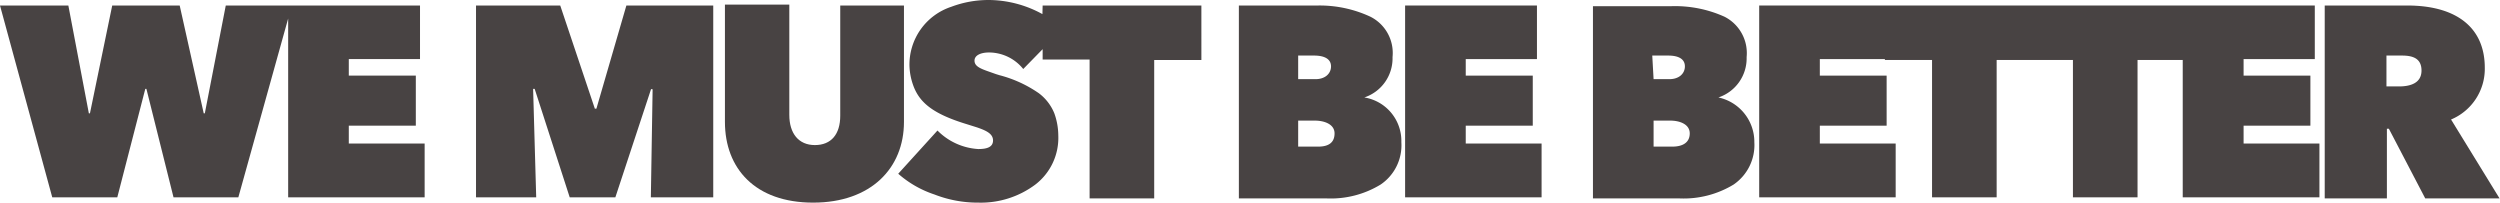
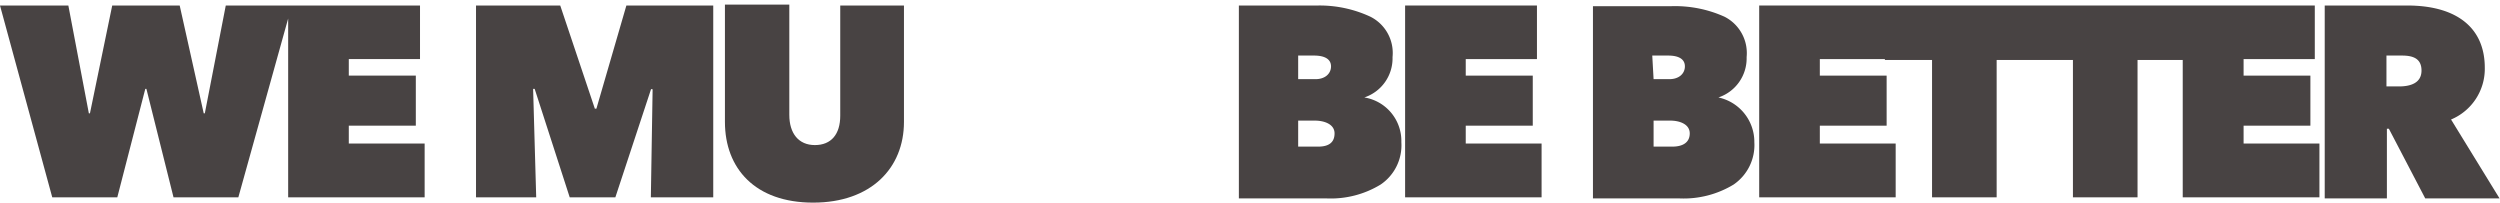
<svg xmlns="http://www.w3.org/2000/svg" viewBox="0 0 113.39 9.19">
  <g data-name="Layer 2" id="Layer_2">
    <g data-name="Layer 1" id="Layer_1-2">
      <polygon fill="#484343" points="15.82 5.7 18.86 5.7 18.86 3.43 15.82 3.43 15.82 2.68 19.05 2.68 19.05 0.25 13.23 0.25 13.07 0.25 10.24 0.25 9.29 5.14 9.24 5.14 8.15 0.25 5.09 0.25 4.08 5.14 4.03 5.14 3.1 0.25 0 0.25 2.37 8.95 5.32 8.95 6.59 4.03 6.64 4.03 7.87 8.95 10.81 8.95 13.07 0.84 13.07 8.95 19.26 8.95 19.26 6.51 15.82 6.51 15.82 5.7" />
      <polygon fill="#484343" points="27.05 4.93 26.98 4.93 25.41 0.25 21.59 0.25 21.59 8.95 24.32 8.95 24.18 4.03 24.25 4.03 25.84 8.95 27.91 8.95 29.53 4.04 29.6 4.05 29.52 8.95 32.35 8.95 32.35 0.25 28.41 0.25 27.05 4.93" />
-       <path fill="#484343" d="M41,.25H38.11v5c0,.84-.41,1.33-1.15,1.33S35.8,6.05,35.8,5.21v-5H32.88V5.53c0,2.11,1.37,3.66,4,3.66S41,7.62,41,5.53Z" />
-       <path fill="#484343" d="M47.28.64A5.1,5.1,0,0,0,44.85,0a4.79,4.79,0,0,0-1.71.31A2.76,2.76,0,0,0,41.25,3,2.87,2.87,0,0,0,41.47,4c.3.7.91,1.18,2.34,1.62l.16.05.35.11c.4.14.72.28.72.59s-.29.39-.67.39a2.84,2.84,0,0,1-1.85-.84L40.74,7.88a4.74,4.74,0,0,0,1.64.94,5.4,5.4,0,0,0,2,.37,4.12,4.12,0,0,0,2.58-.82A2.67,2.67,0,0,0,48,6.14a3,3,0,0,0-.18-1,2.15,2.15,0,0,0-.7-.91,5.59,5.59,0,0,0-1.79-.82l-.16-.05-.34-.12c-.4-.14-.63-.25-.63-.49s.28-.37.66-.37a2,2,0,0,1,1.55.75l.88-.9v.47h2.13V9h2.93V2.72h2.14V.25h-7.2Z" />
+       <path fill="#484343" d="M41,.25H38.11v5c0,.84-.41,1.33-1.15,1.33S35.8,6.05,35.8,5.21v-5H32.88V5.53c0,2.11,1.37,3.66,4,3.66S41,7.62,41,5.53" />
      <path fill="#484343" d="M61.88,4.42v0a1.87,1.87,0,0,0,1.28-1.83,1.84,1.84,0,0,0-1-1.83A5.45,5.45,0,0,0,59.77.25H56.19V9h4a4.34,4.34,0,0,0,2.43-.63,2.15,2.15,0,0,0,.94-1.92A2,2,0,0,0,61.88,4.42Zm-3-1.9h.72c.48,0,.77.16.77.49s-.27.58-.7.58h-.79Zm.87,4.13h-.87V5.47h.75c.45,0,.9.17.9.58S60.27,6.65,59.79,6.65Z" />
      <polygon fill="#484343" points="66.48 5.7 69.52 5.7 69.52 3.43 66.48 3.43 66.48 2.68 69.71 2.68 69.71 0.25 63.73 0.25 63.73 8.95 69.92 8.95 69.92 6.51 66.48 6.51 66.48 5.7" />
      <path fill="#484343" d="M77.94,4.42v0a1.87,1.87,0,0,0,1.28-1.83,1.85,1.85,0,0,0-1-1.83,5.46,5.46,0,0,0-2.4-.48H72.25V9h3.94a4.36,4.36,0,0,0,2.44-.63,2.17,2.17,0,0,0,.94-1.92A2.06,2.06,0,0,0,77.94,4.42Zm-3-1.9h.72c.48,0,.76.16.76.49s-.27.58-.7.58H75Zm.87,4.13H75V5.47h.75c.45,0,.89.17.89.58S76.33,6.65,75.85,6.65Z" />
      <polygon fill="#484343" points="101.76 5.7 104.79 5.7 104.79 3.43 101.76 3.43 101.76 2.68 104.99 2.68 104.99 0.25 99.09 0.25 99 0.25 92.69 0.25 91.89 0.25 85.77 0.25 85.49 0.25 79.79 0.25 79.79 8.95 85.98 8.95 85.98 6.51 82.54 6.51 82.54 5.7 85.57 5.7 85.57 3.43 82.54 3.43 82.54 2.68 85.49 2.68 85.49 2.72 87.63 2.72 87.63 8.95 90.56 8.95 90.56 2.72 91.89 2.72 92.69 2.72 94.02 2.72 94.02 8.95 96.95 8.95 96.95 2.72 99 2.72 99 8.95 105.2 8.95 105.2 6.51 101.76 6.51 101.76 5.7" />
      <path fill="#484343" d="M111.17,5.42a2.49,2.49,0,0,0,1.53-2.35c0-1.8-1.26-2.82-3.52-2.82h-3.74V9h2.82V5.84h.09L110,9h3.37Zm-2.36-1.5h-.57V2.52h.7c.5,0,.89.13.89.68S109.36,3.92,108.81,3.92Z" />
    </g>
  </g>
</svg>